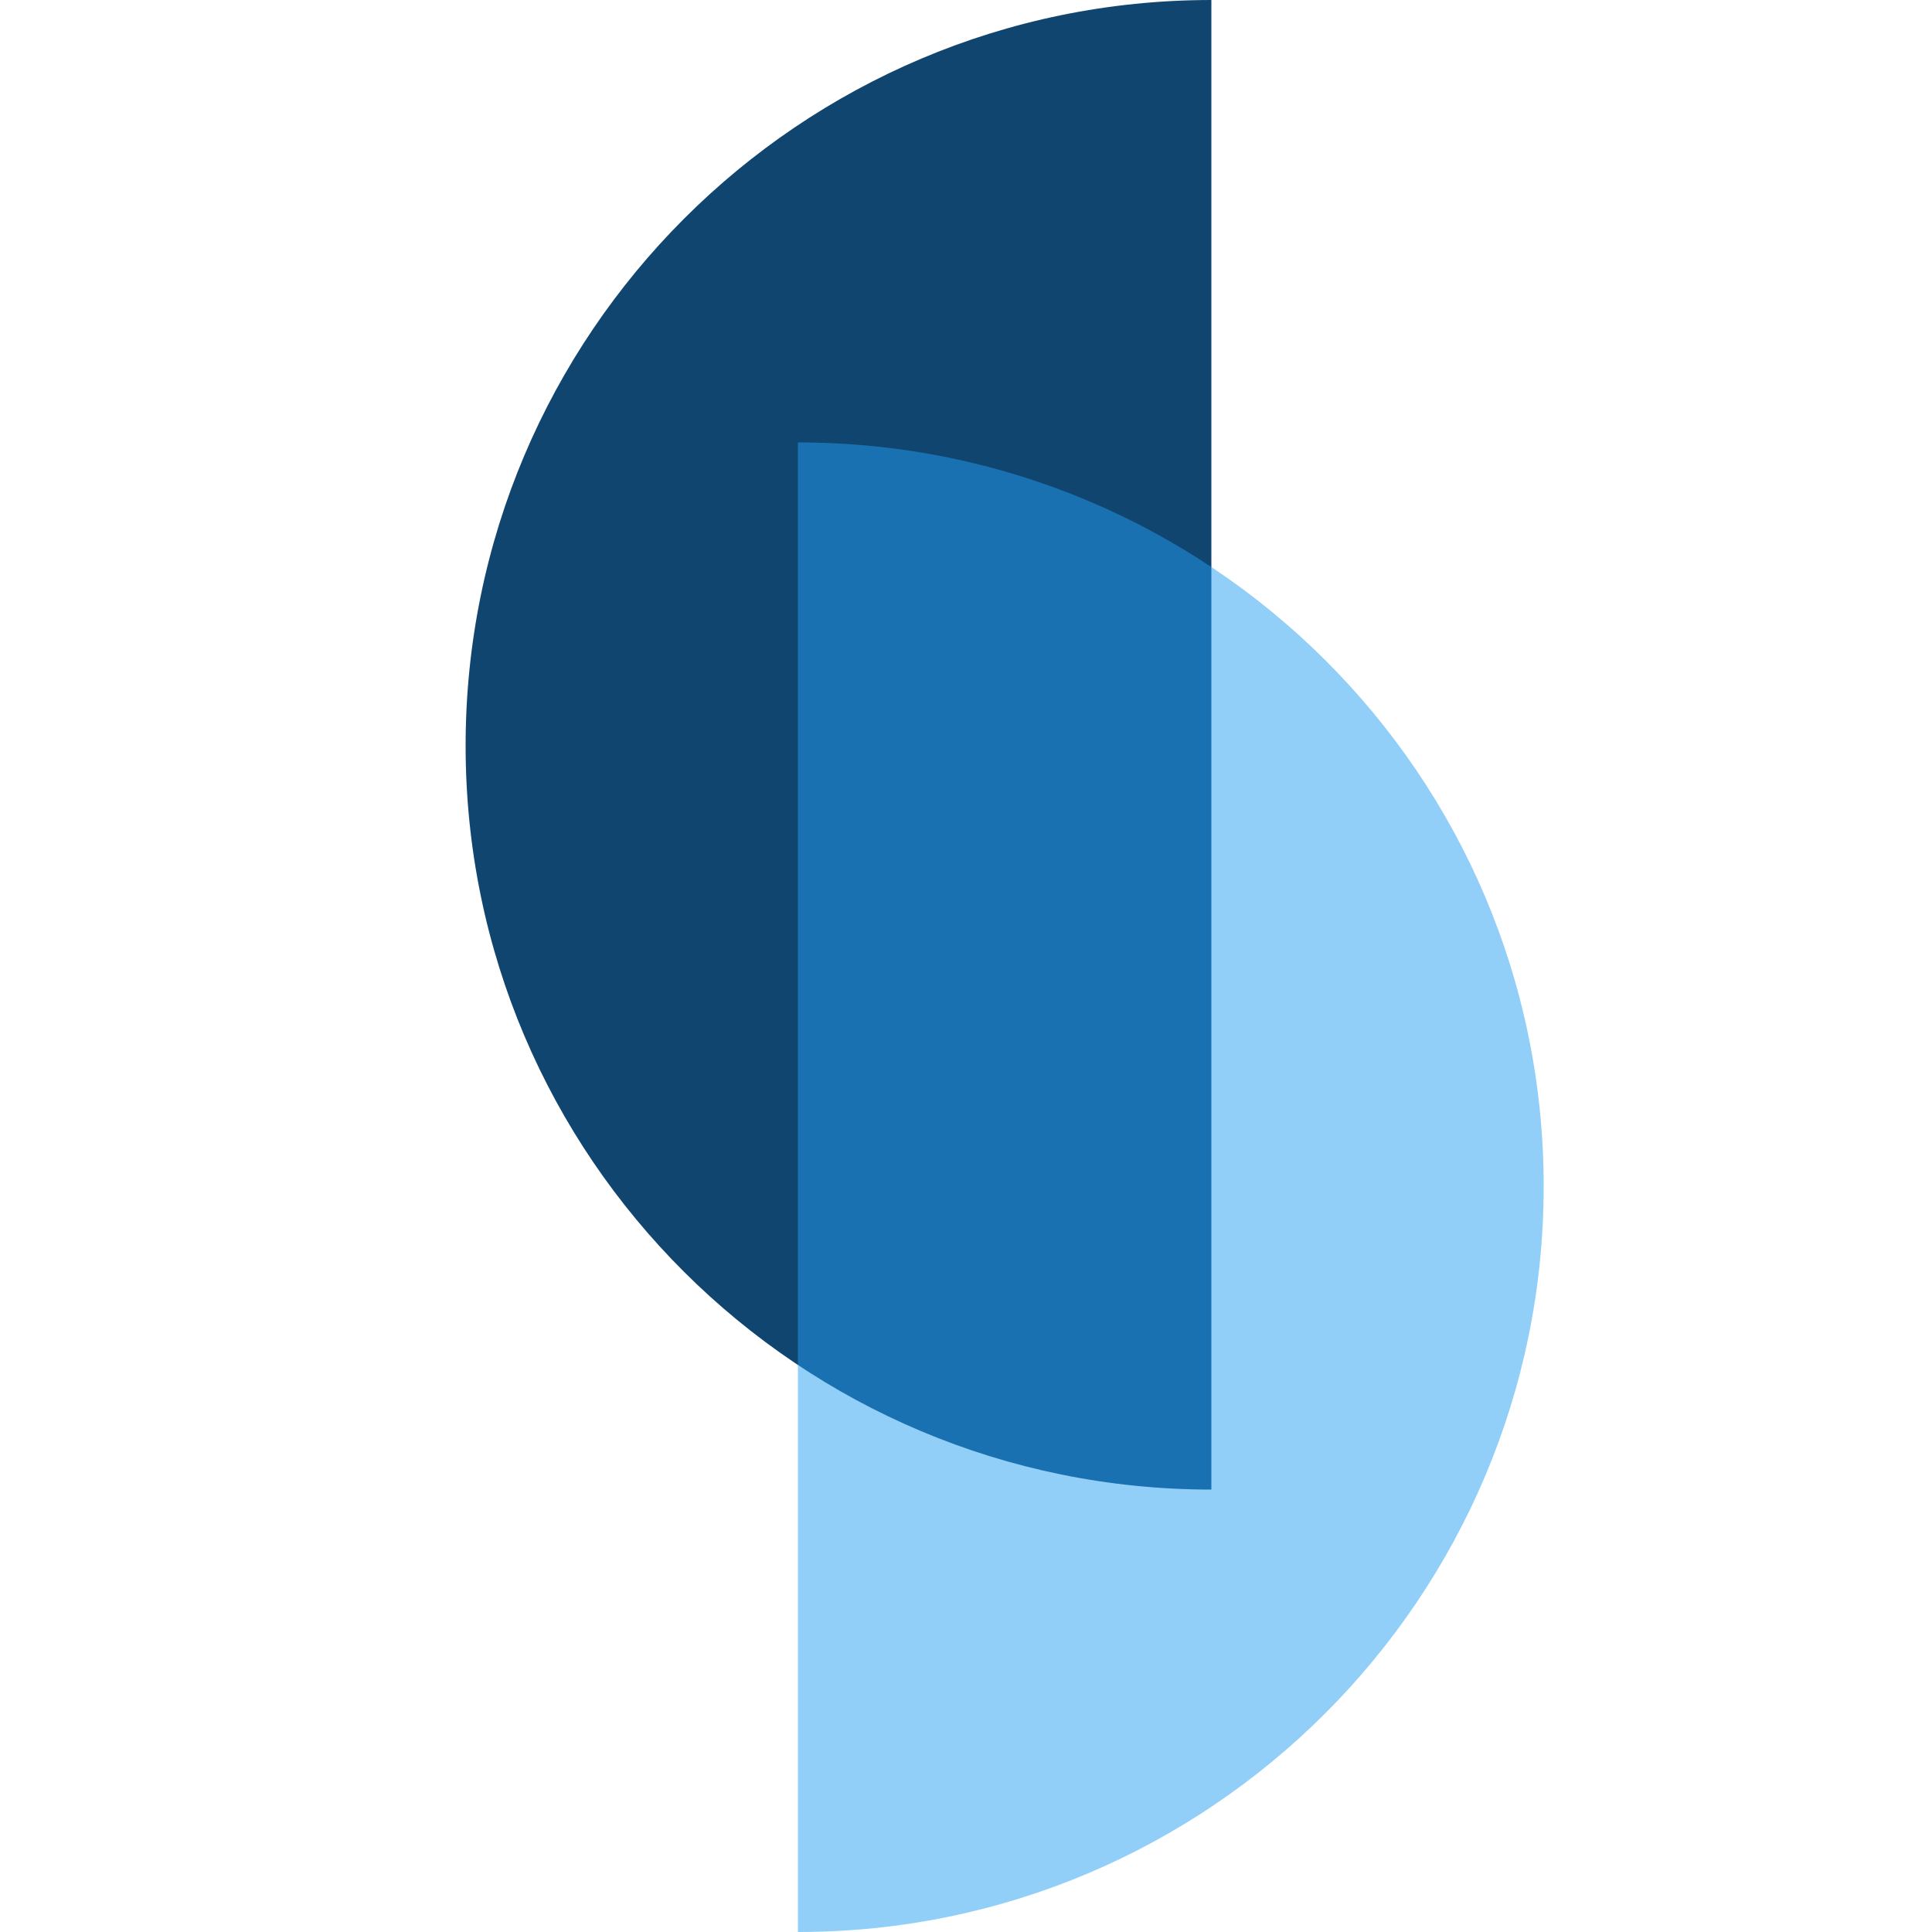
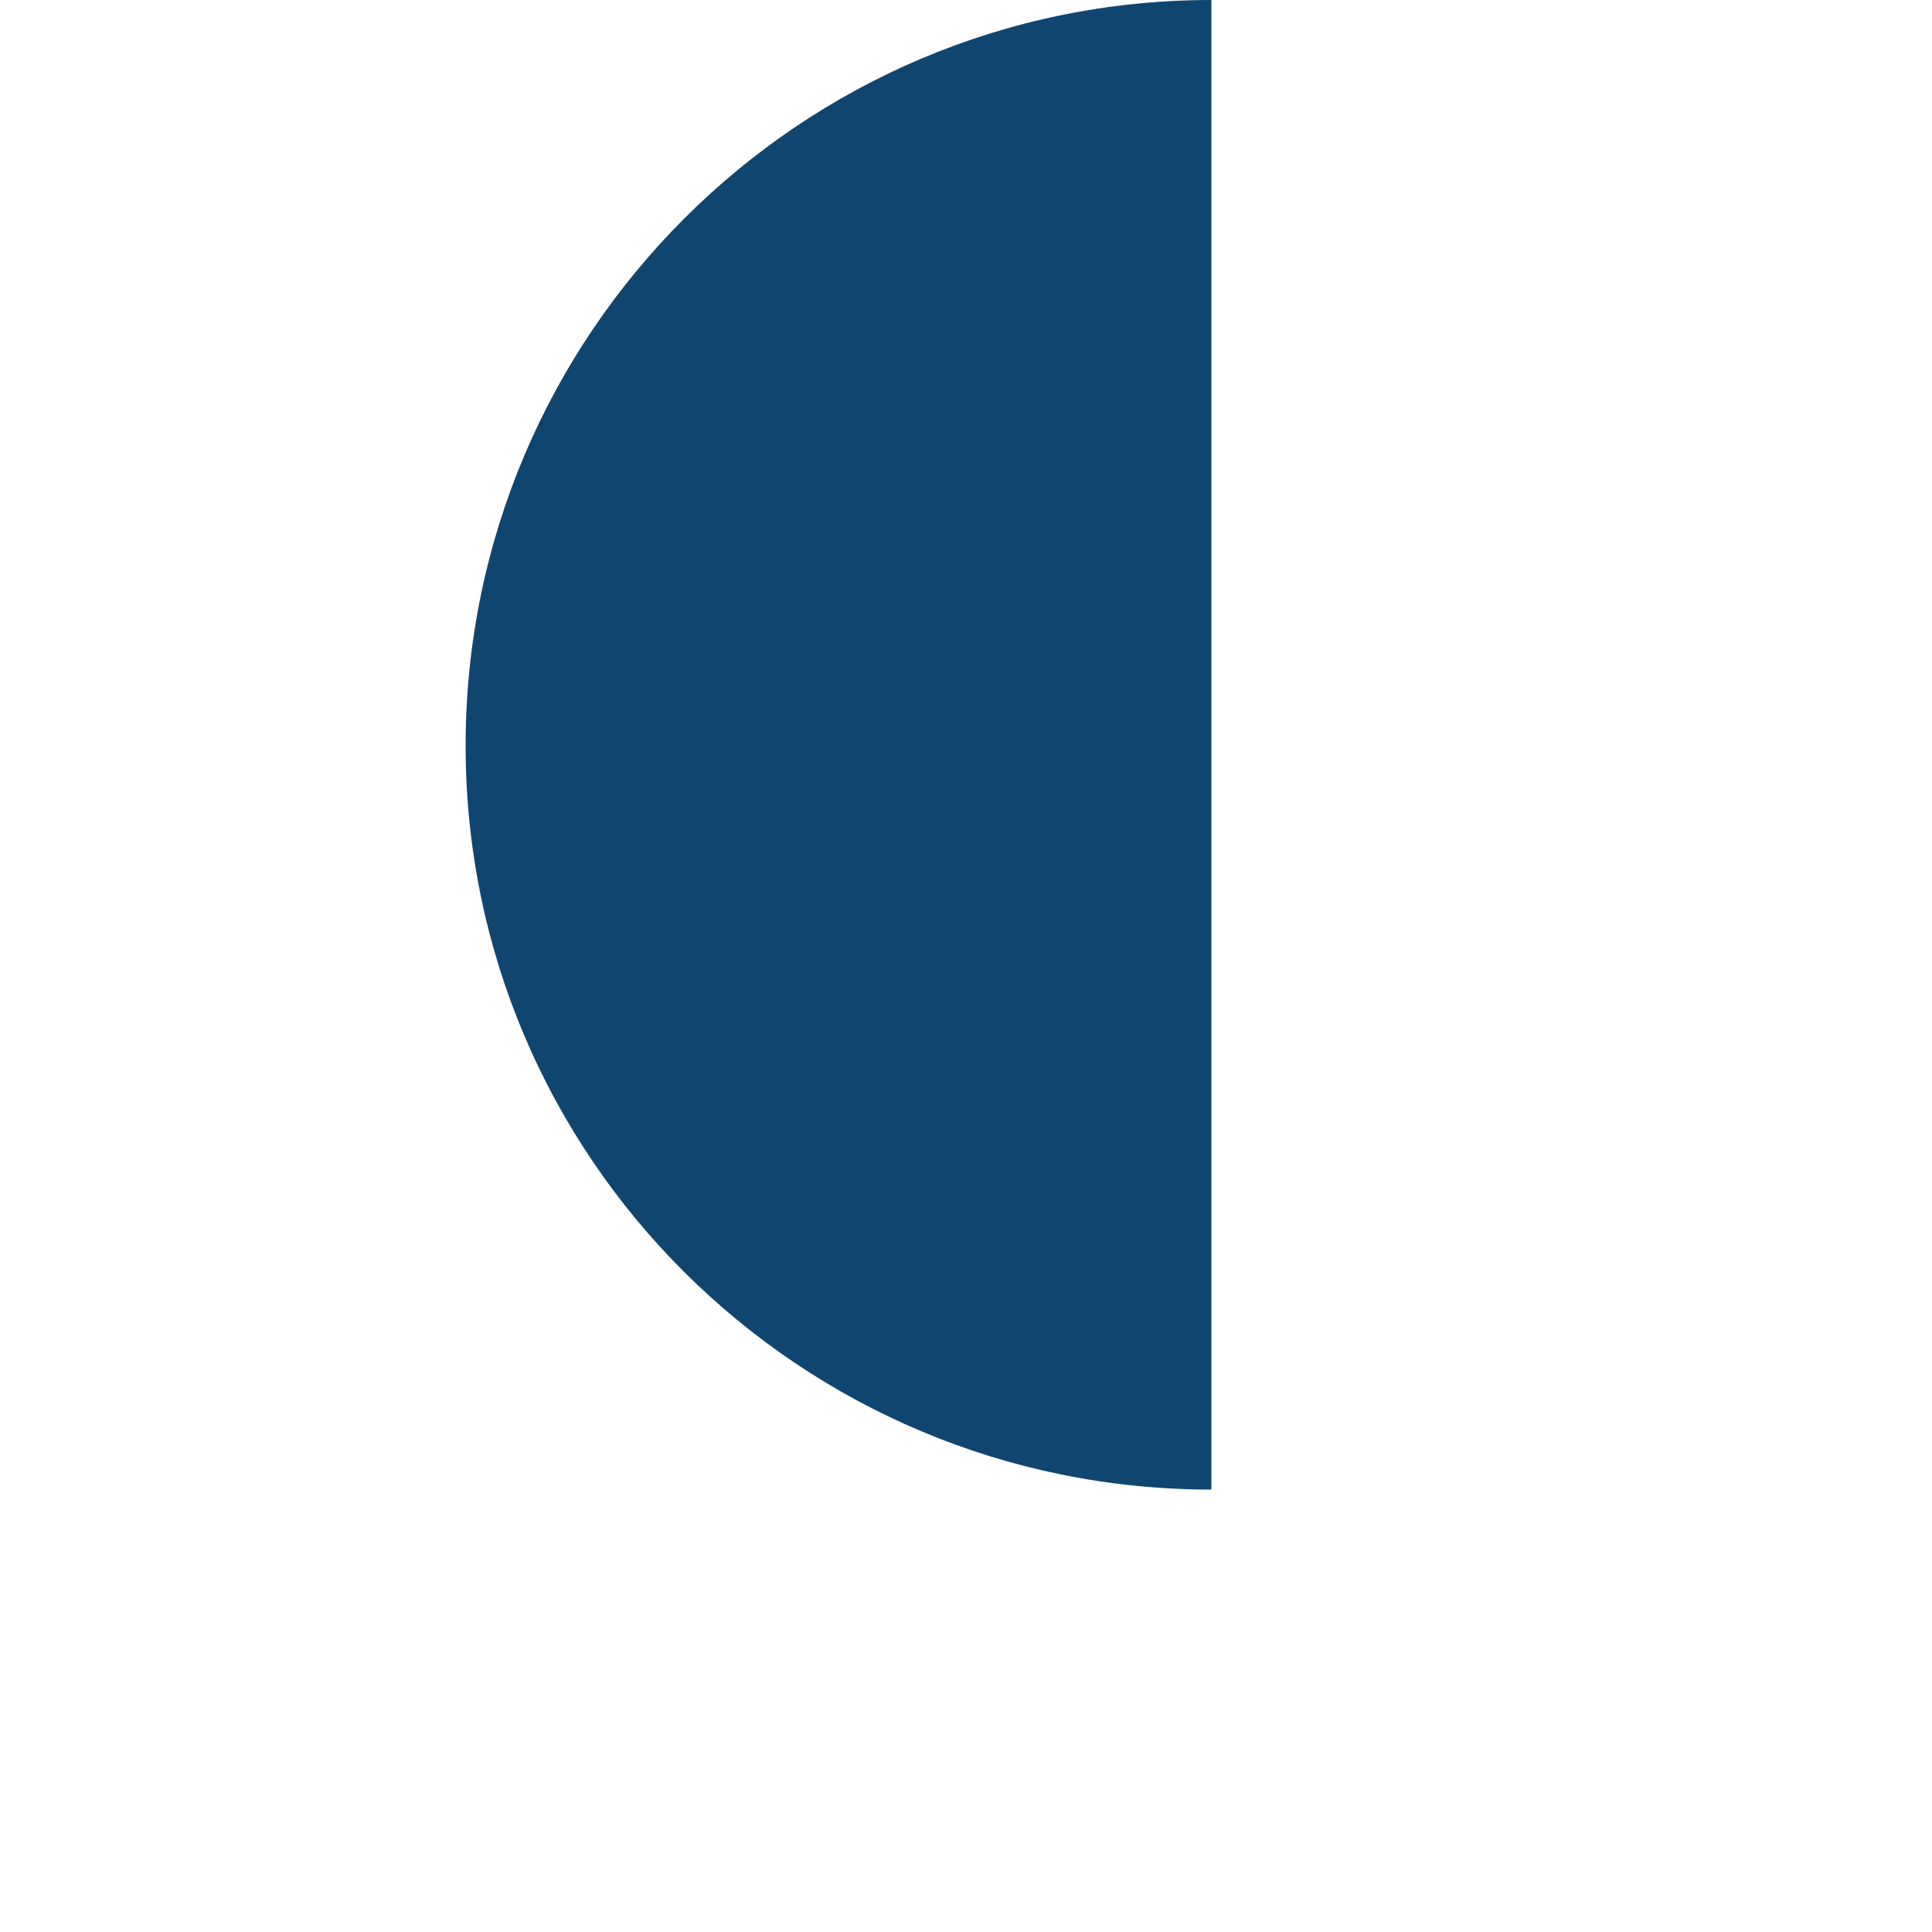
<svg xmlns="http://www.w3.org/2000/svg" version="1.1" id="Layer_1" x="0px" y="0px" viewBox="0 0 100 100" style="enable-background:new 0 0 100 100;" xml:space="preserve">
  <style type="text/css">
	.st0{fill:#104570;}
	.st1{opacity:0.5;fill:#259FF2;enable-background:new    ;}
</style>
  <path class="st0" d="M62.7,77.1V0C41.4,0,24.1,17.3,24.1,38.6S41.4,77.1,62.7,77.1z" />
-   <path class="st1" d="M41.3,22.9V100c21.3,0,38.6-17.3,38.6-38.6S62.6,22.9,41.3,22.9z" />
</svg>